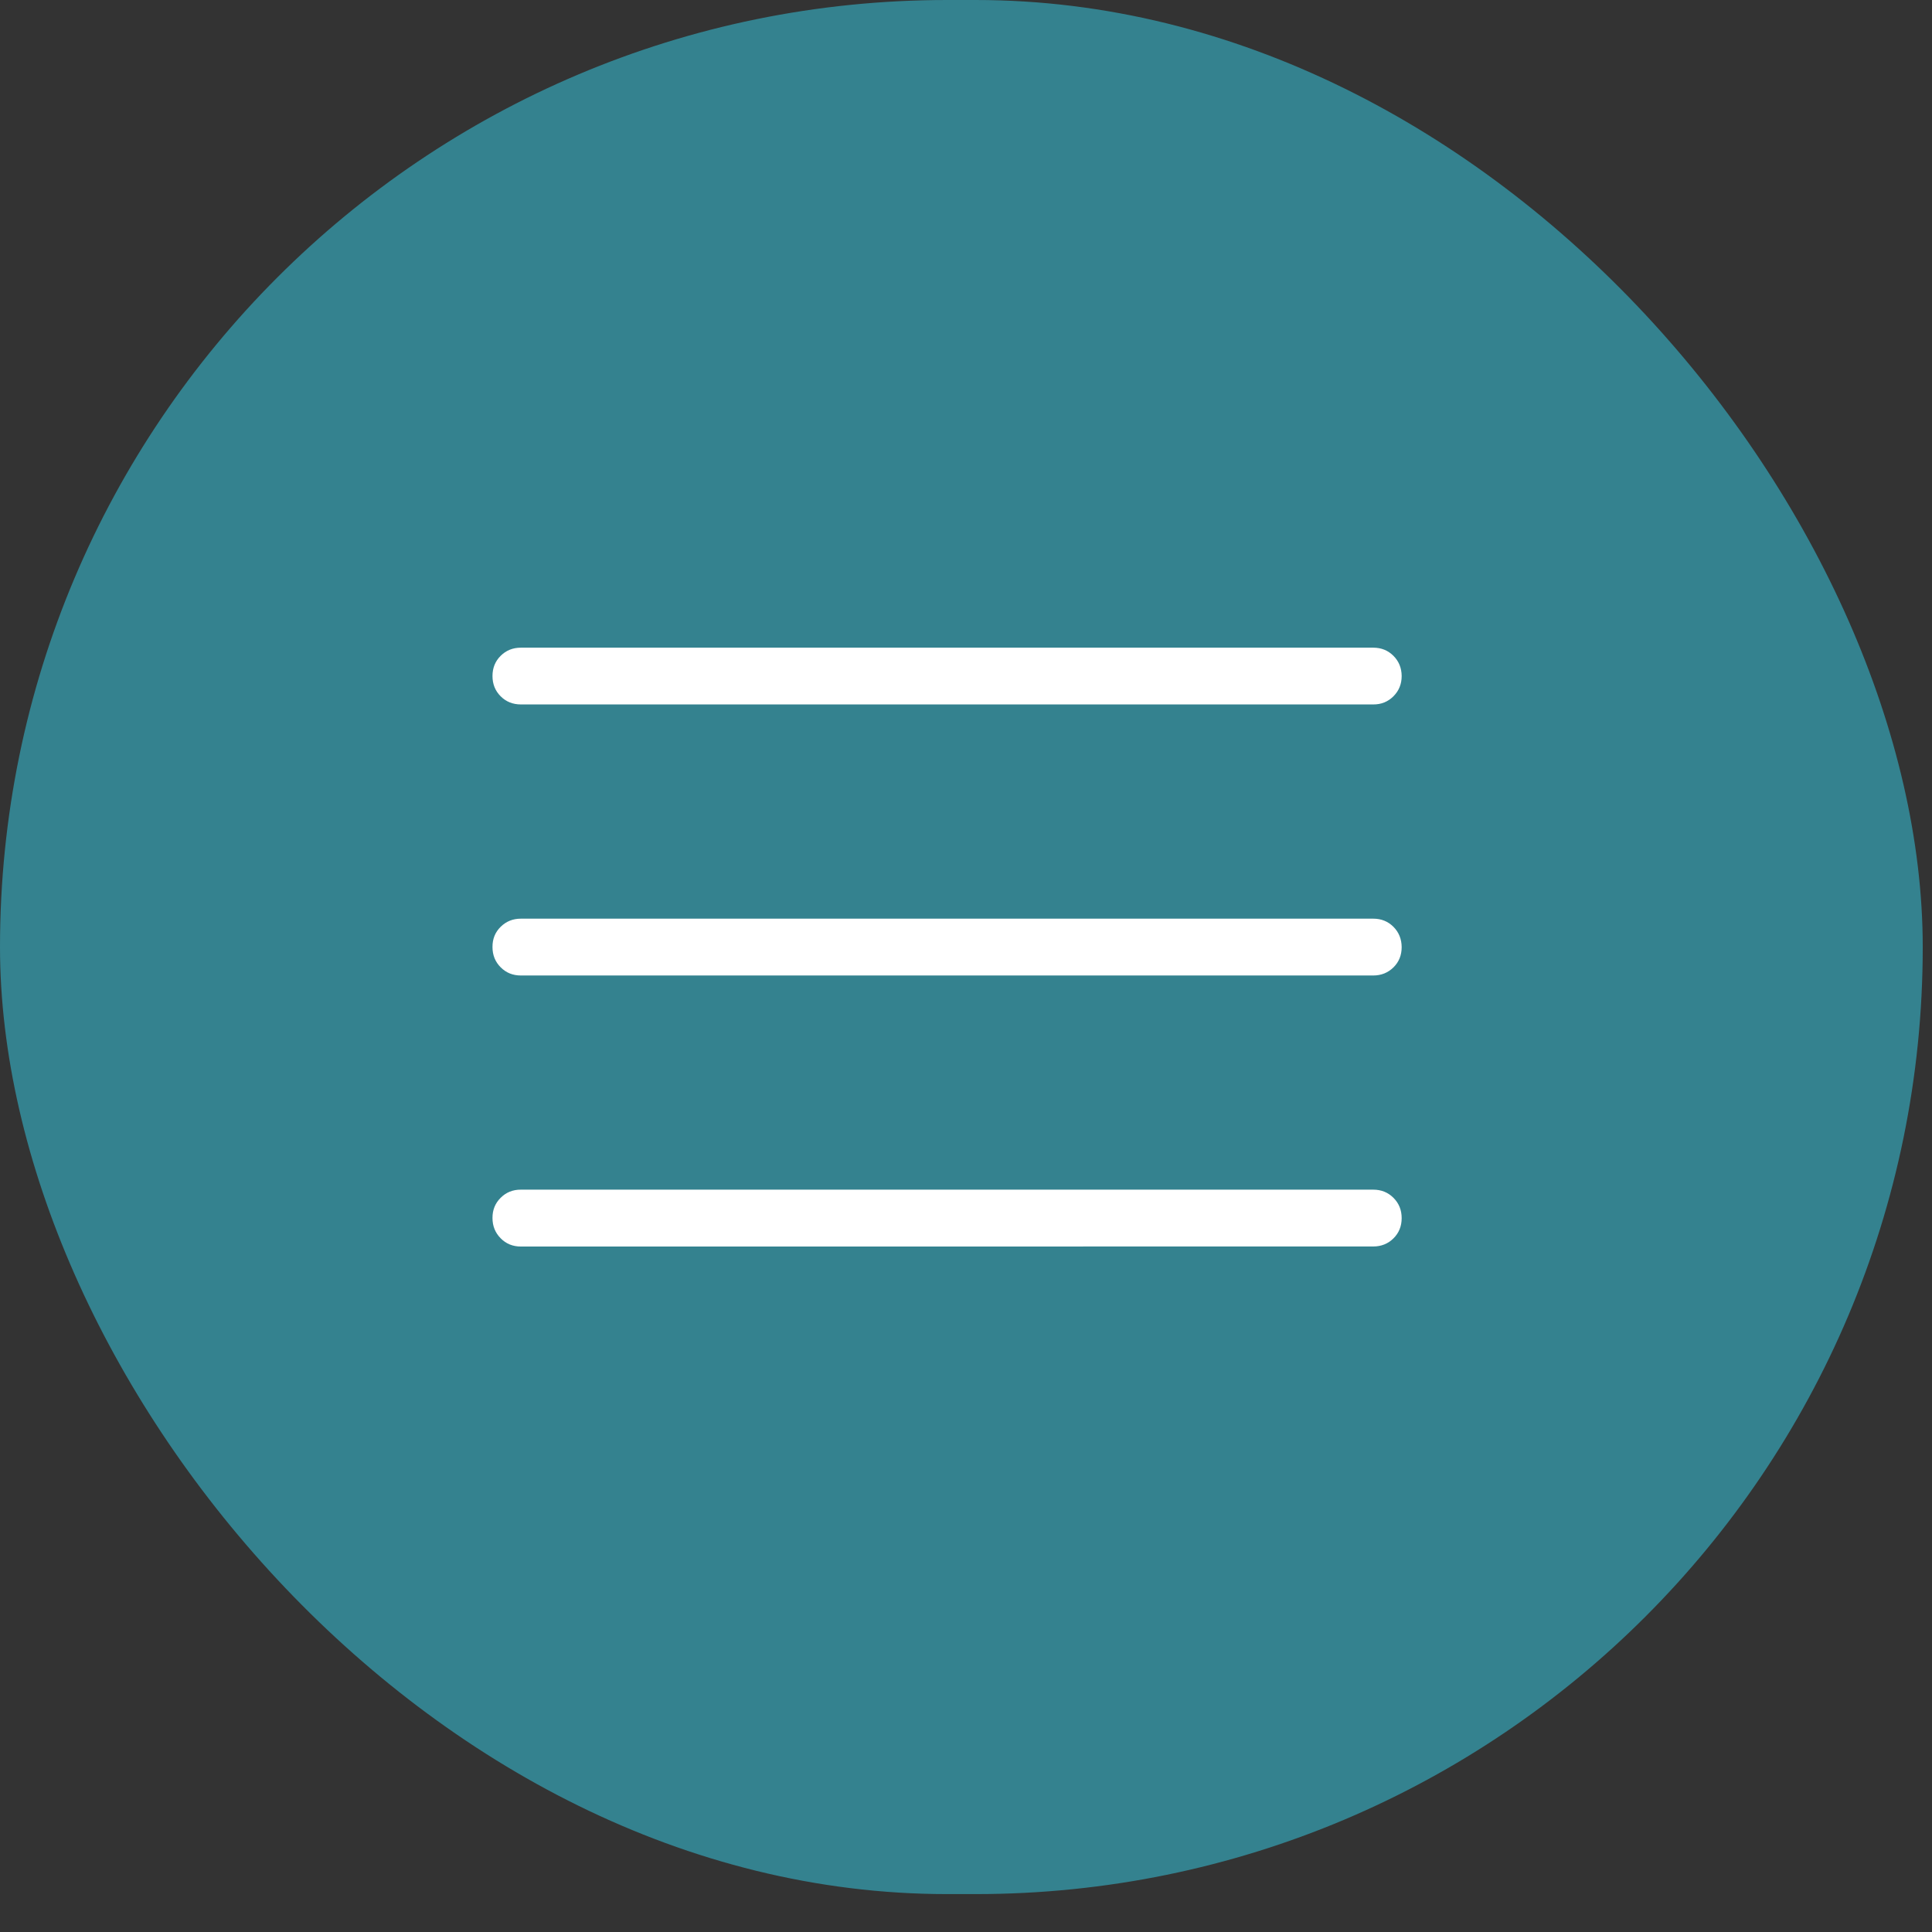
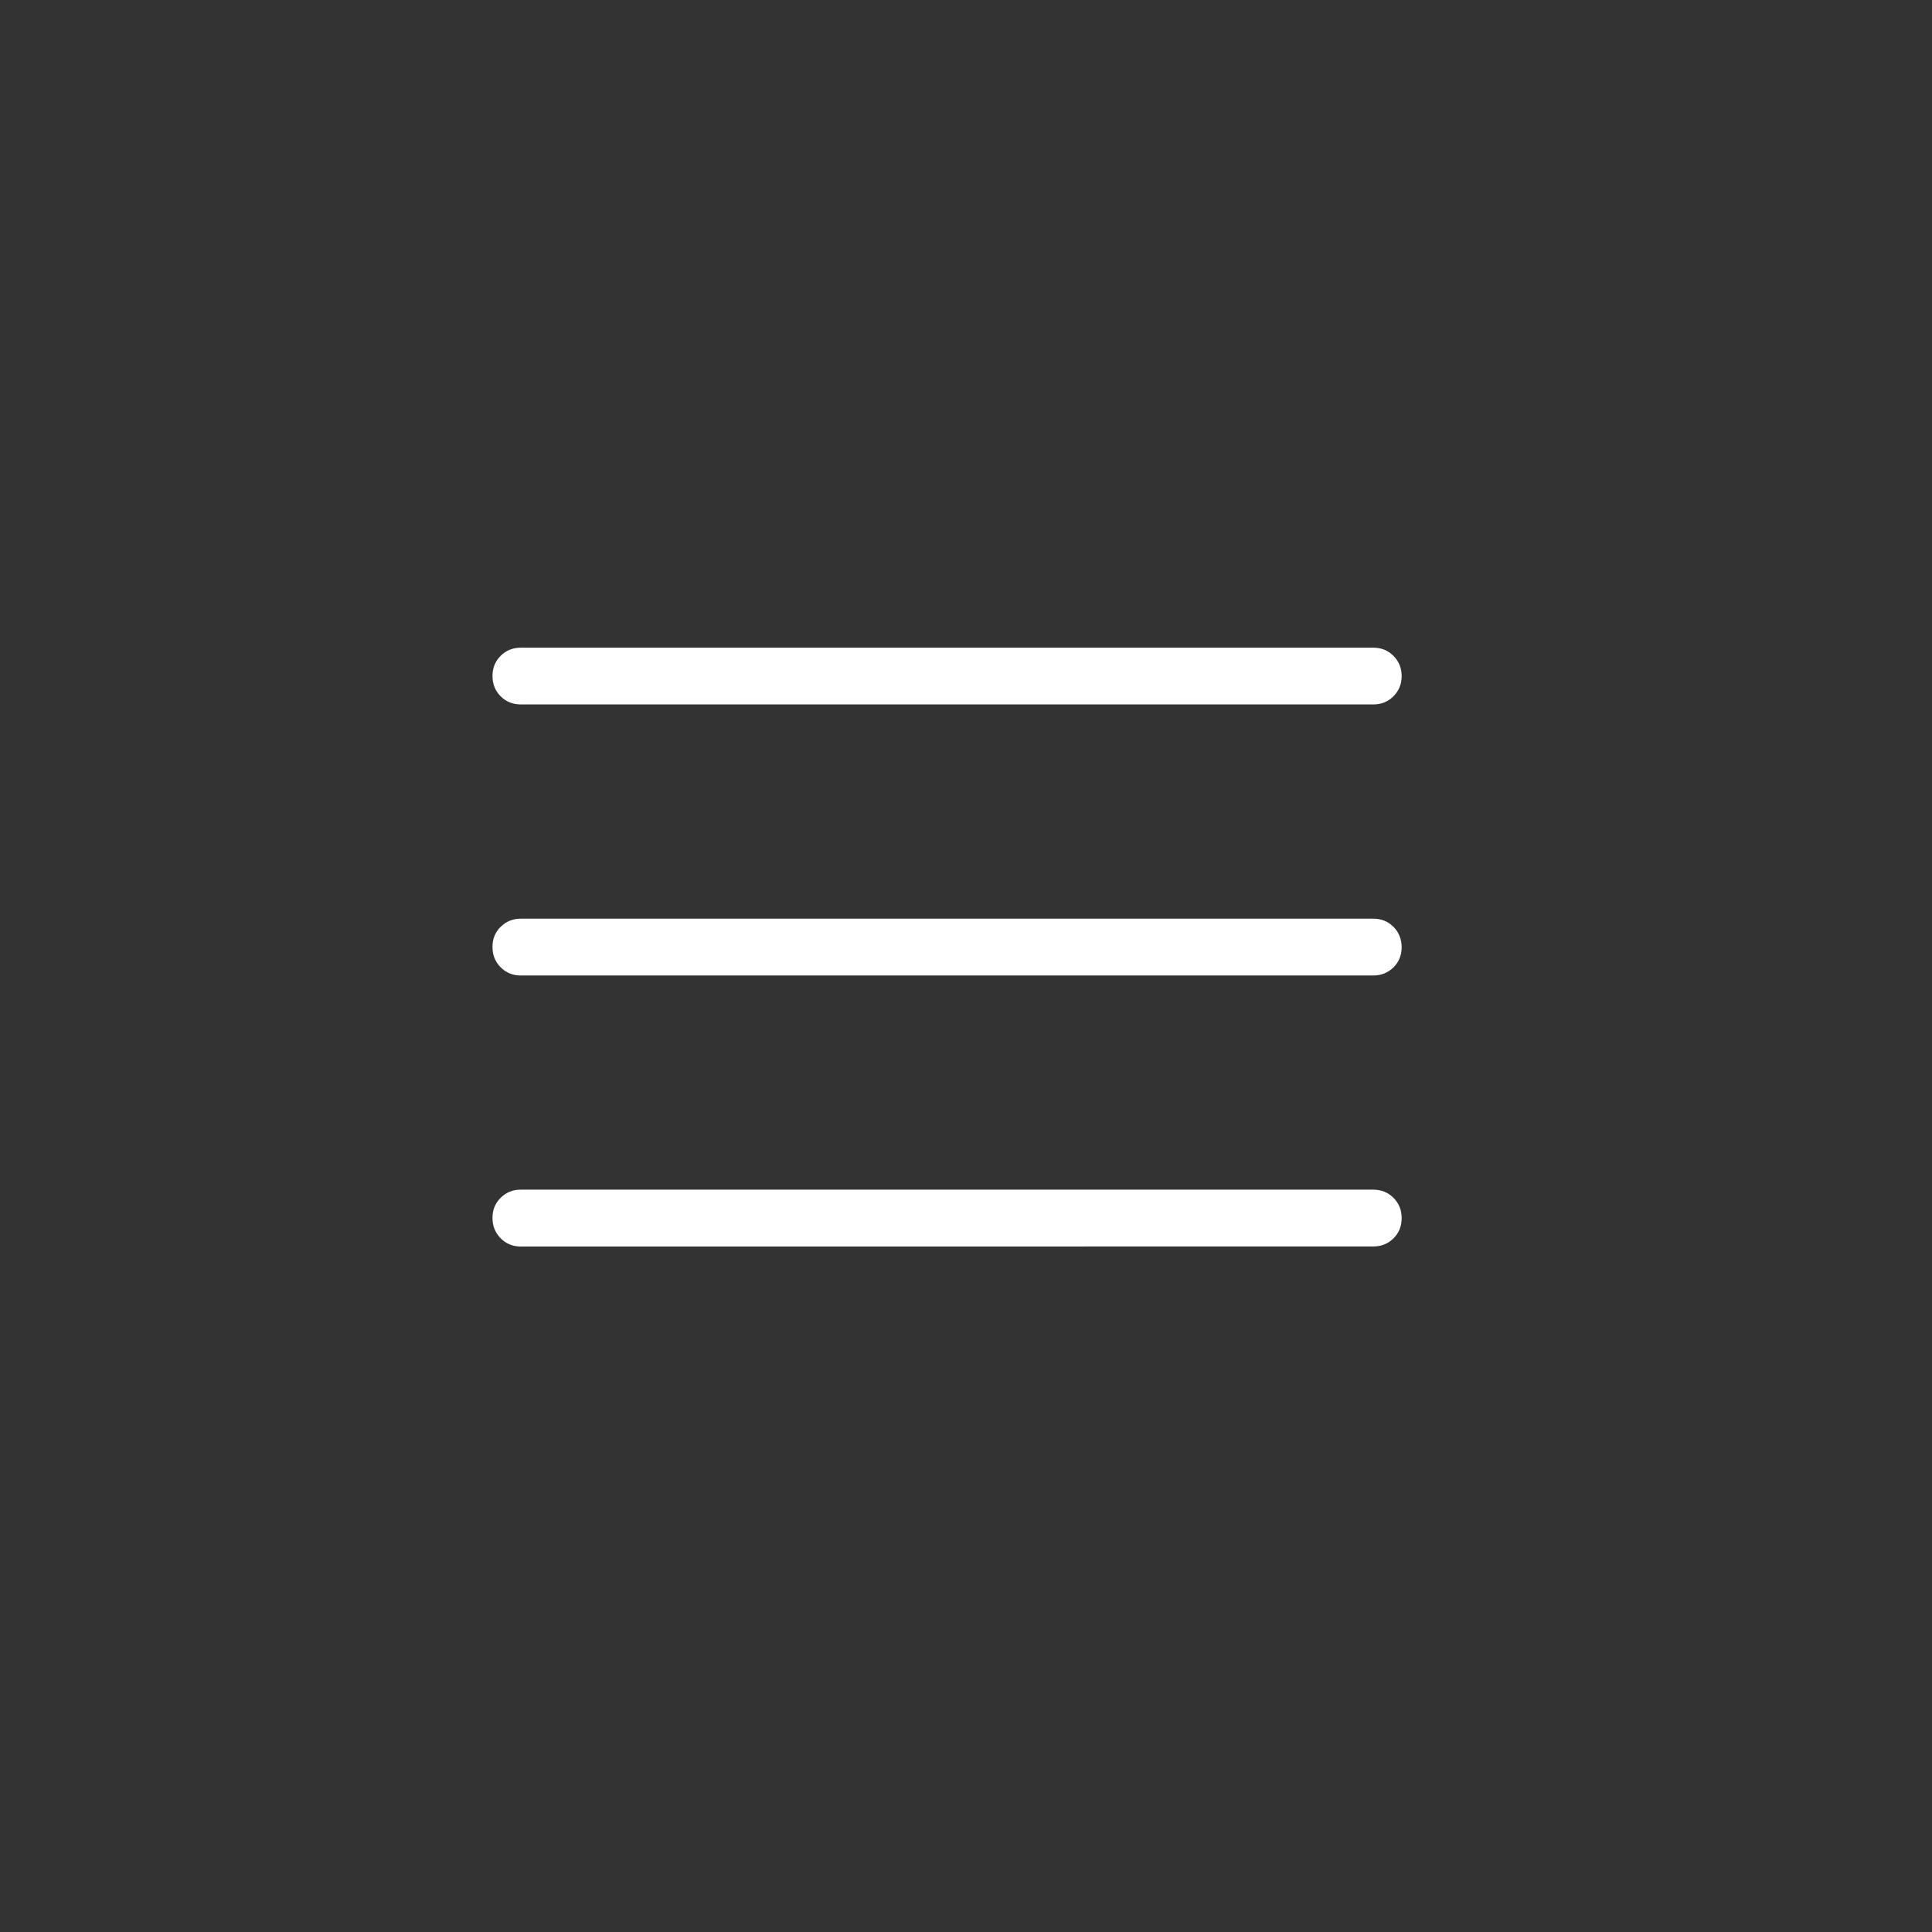
<svg xmlns="http://www.w3.org/2000/svg" width="34" height="34" viewBox="0 0 34 34" fill="none">
  <rect x="0" y="0" width="34" height="34" fill="#333333" stroke="none" />
-   <rect width="33.837" height="33.333" rx="16.667" fill="#34828F" />
  <path d="M9.167 21.937C9.025 21.937 8.906 21.889 8.811 21.792C8.715 21.695 8.667 21.576 8.667 21.435C8.666 21.294 8.714 21.175 8.811 21.079C8.907 20.983 9.026 20.935 9.167 20.936H24.167C24.309 20.936 24.427 20.984 24.523 21.08C24.619 21.176 24.667 21.295 24.667 21.437C24.667 21.579 24.619 21.698 24.523 21.793C24.427 21.888 24.308 21.936 24.167 21.936L9.167 21.937ZM9.167 17.167C9.025 17.167 8.906 17.119 8.811 17.023C8.715 16.927 8.667 16.808 8.667 16.666C8.666 16.524 8.714 16.405 8.811 16.31C8.907 16.215 9.026 16.167 9.167 16.167H24.167C24.309 16.167 24.427 16.215 24.523 16.311C24.618 16.407 24.666 16.526 24.667 16.668C24.667 16.81 24.619 16.929 24.523 17.024C24.426 17.119 24.307 17.167 24.167 17.167H9.167ZM9.167 12.397C9.025 12.397 8.906 12.349 8.811 12.254C8.715 12.158 8.667 12.039 8.667 11.897C8.667 11.755 8.715 11.636 8.811 11.541C8.907 11.446 9.025 11.398 9.167 11.398H24.167C24.309 11.398 24.427 11.446 24.523 11.542C24.618 11.638 24.666 11.756 24.667 11.897C24.667 12.038 24.619 12.156 24.523 12.253C24.426 12.35 24.307 12.398 24.167 12.397H9.167Z" fill="white" />
</svg>